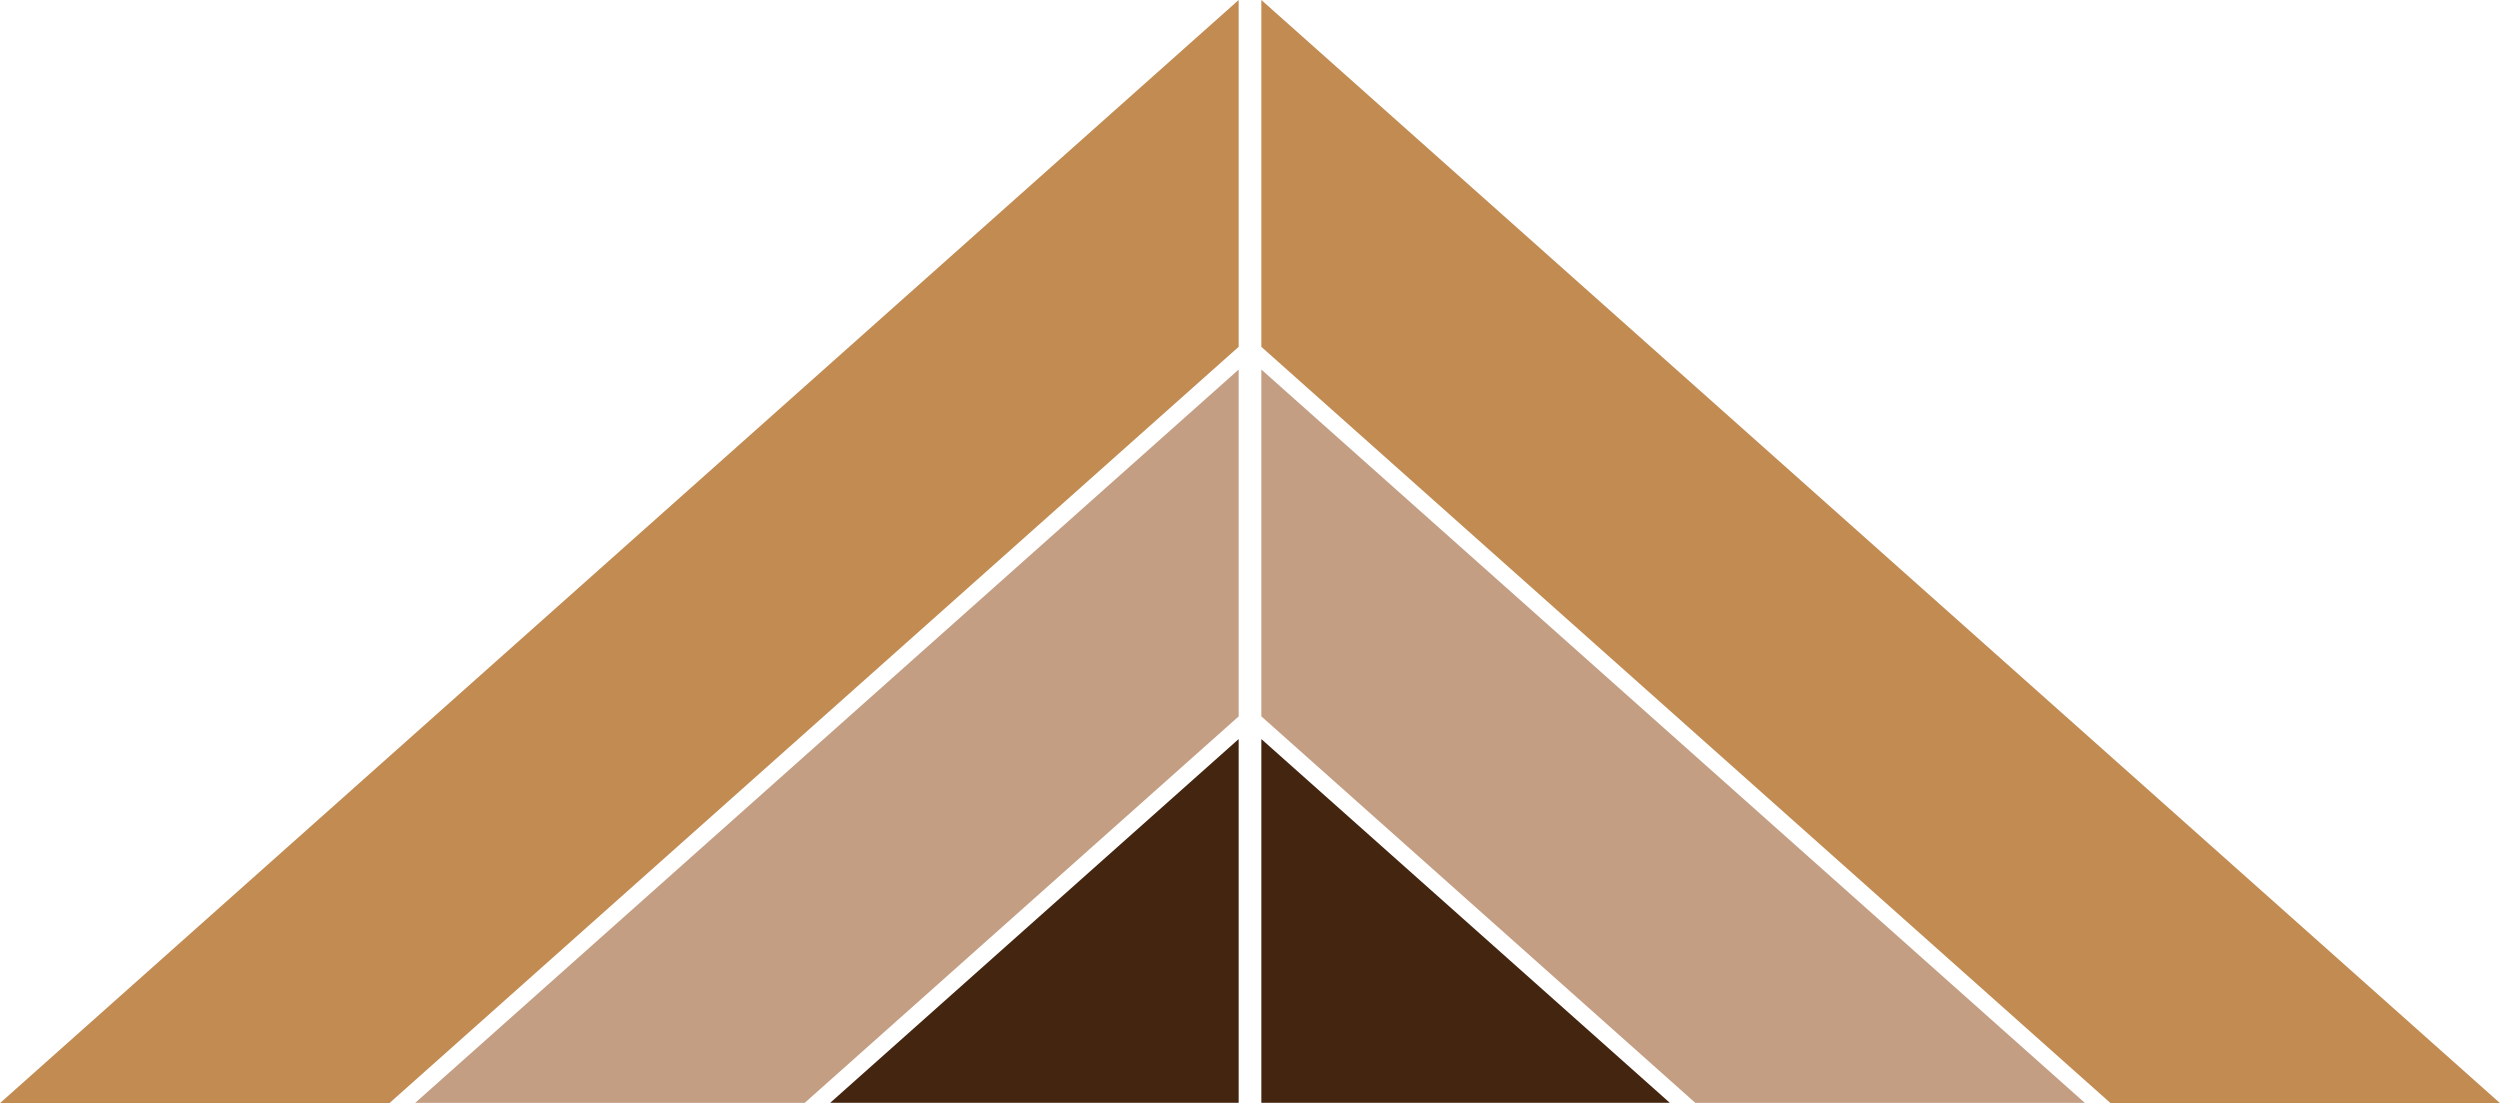
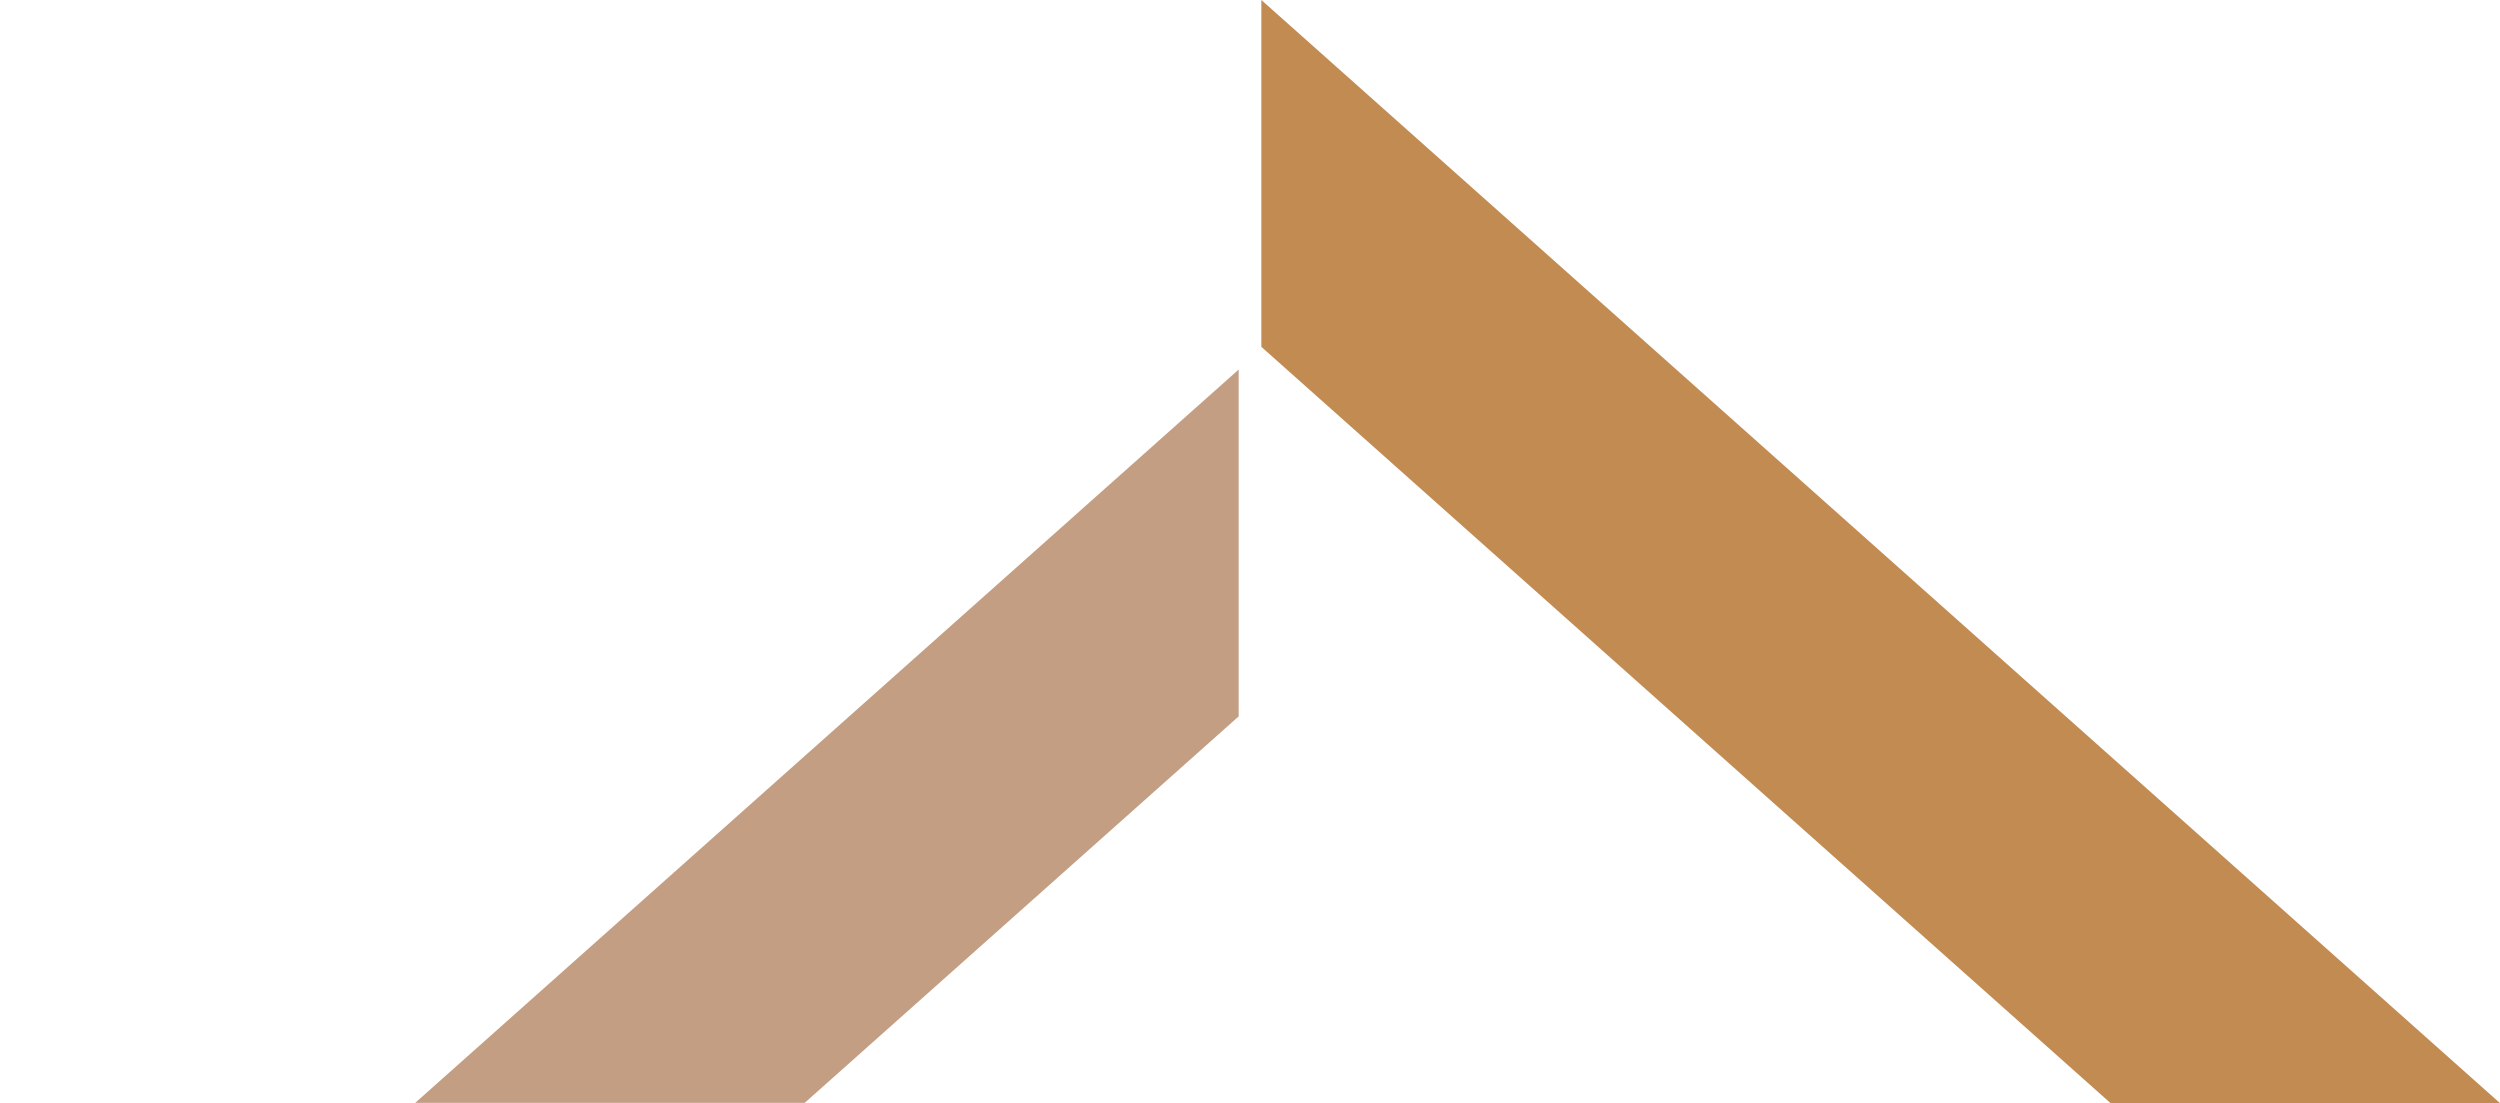
<svg xmlns="http://www.w3.org/2000/svg" width="267.093" height="117.852" viewBox="0 0 267.093 117.852">
  <g id="Gruppe_130" data-name="Gruppe 130" transform="translate(0 0)">
-     <path id="Pfad_4769" data-name="Pfad 4769" d="M132.335,0,0,117.852H41.607l90.728-80.8Z" transform="translate(0 0)" fill="#c18b52" />
    <path id="Pfad_4770" data-name="Pfad 4770" d="M98.151,0V37.056l90.728,80.8h41.607Z" transform="translate(36.608 0)" fill="#c18b52" />
-     <path id="Pfad_4771" data-name="Pfad 4771" d="M98.151,65.809,144.514,107.1h41.611L98.151,28.755Z" transform="translate(36.608 10.725)" fill="#c39e83" />
    <path id="Pfad_4772" data-name="Pfad 4772" d="M32.31,107.1H73.922l46.363-41.288V28.755Z" transform="translate(12.051 10.725)" fill="#c39e83" />
-     <path id="Pfad_4773" data-name="Pfad 4773" d="M64.6,96.372h43.641V57.509Z" transform="translate(24.094 21.45)" fill="#432510" />
-     <path id="Pfad_4774" data-name="Pfad 4774" d="M98.151,96.372h43.641L98.151,57.509Z" transform="translate(36.608 21.45)" fill="#432510" />
+     <path id="Pfad_4774" data-name="Pfad 4774" d="M98.151,96.372L98.151,57.509Z" transform="translate(36.608 21.45)" fill="#432510" />
  </g>
</svg>